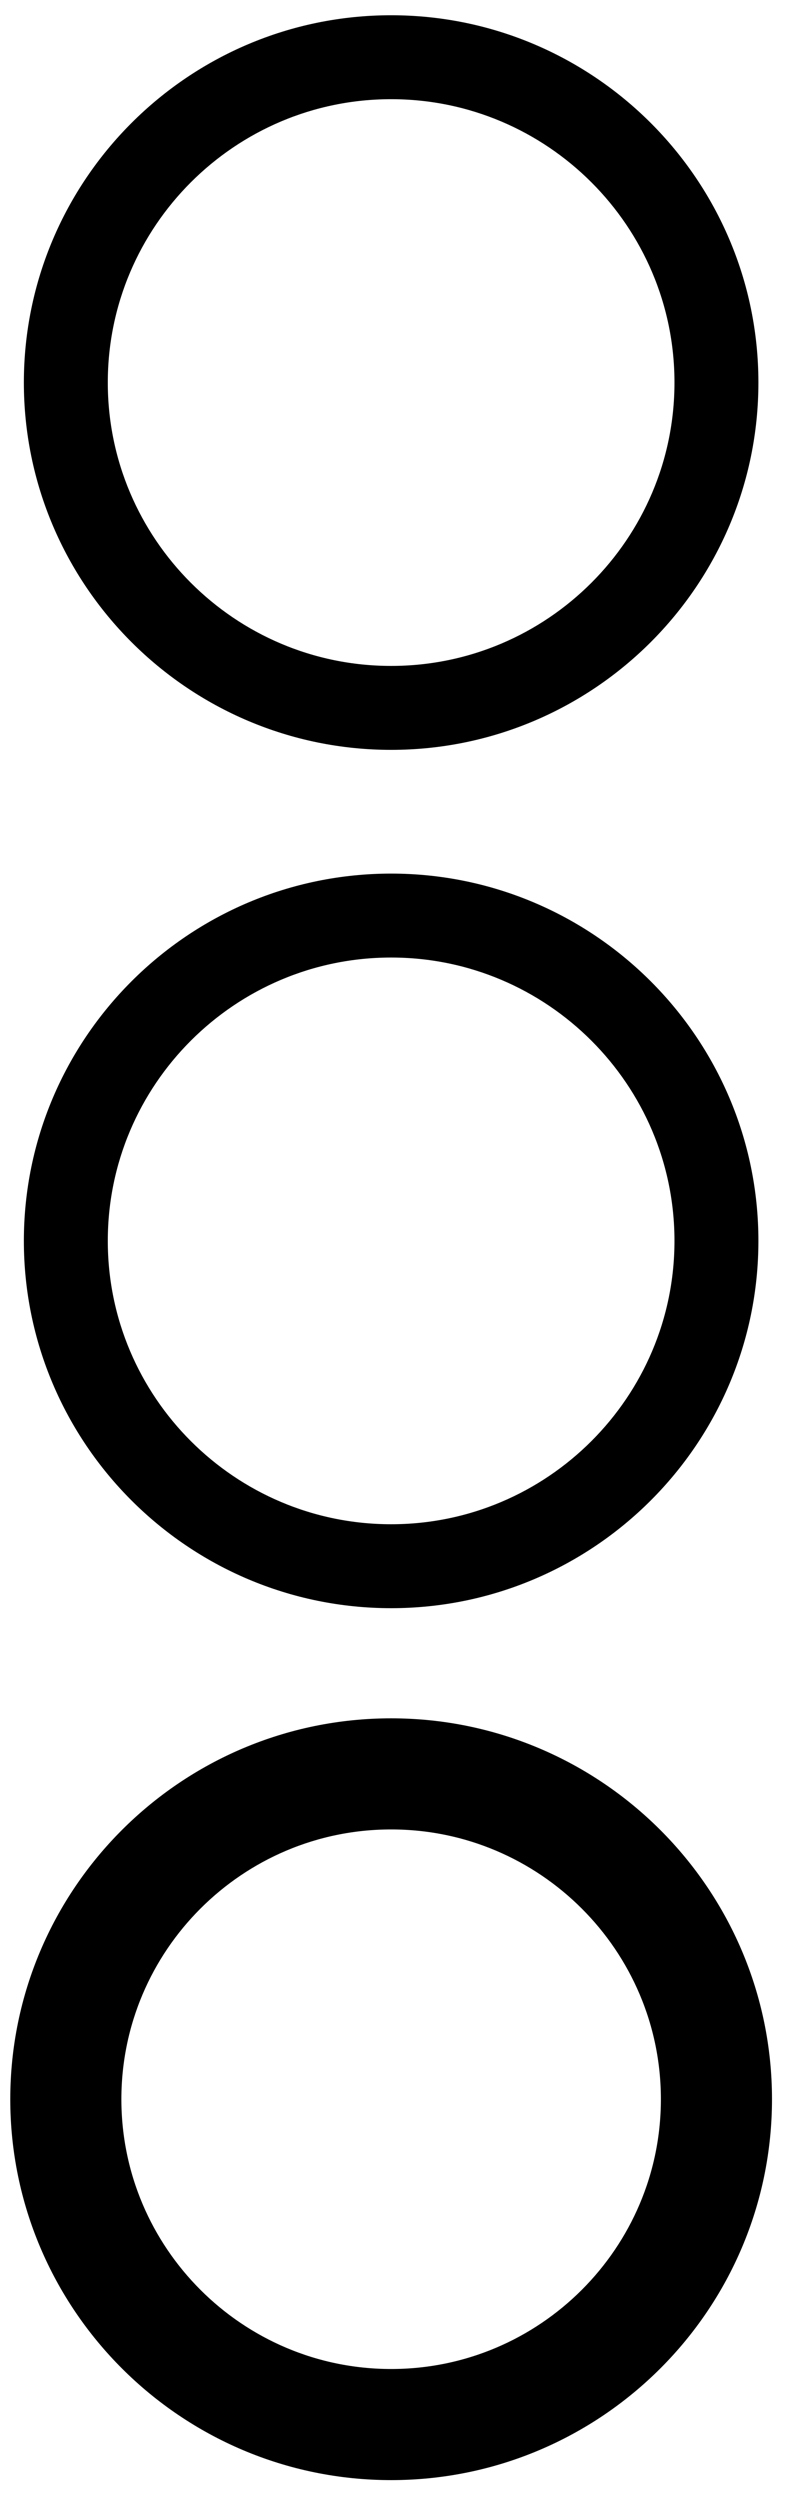
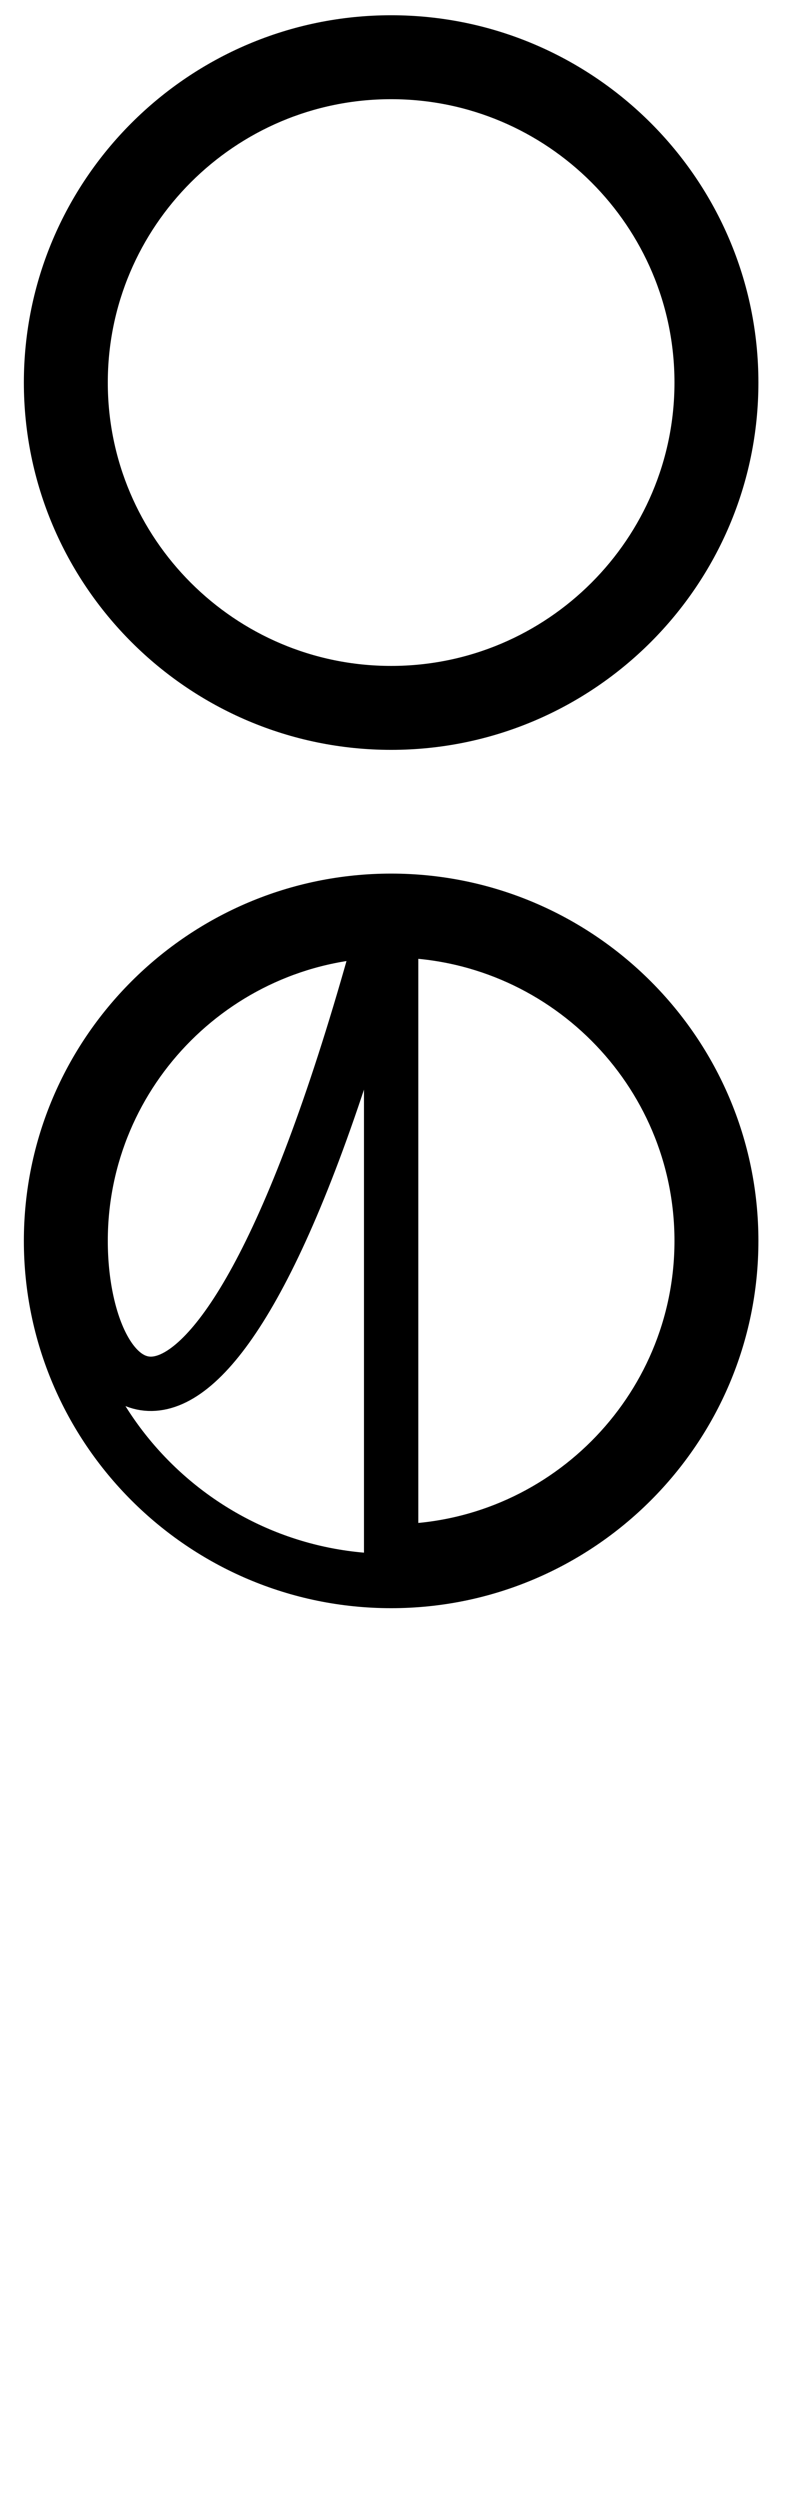
<svg xmlns="http://www.w3.org/2000/svg" width="29" height="92" viewBox="0 0 29 92" fill="none">
  <path d="M14.395 26.595C21.296 26.595 26.911 20.98 26.911 14.078C26.911 7.176 21.296 1.561 14.395 1.561C7.493 1.561 1.878 7.176 1.878 14.078C1.878 20.98 7.493 26.595 14.395 26.595ZM14.395 2.65C20.695 2.65 25.822 7.777 25.822 14.078C25.822 20.379 20.695 25.506 14.395 25.506C8.093 25.506 2.967 20.379 2.967 14.078C2.967 7.777 8.093 2.65 14.395 2.65Z" stroke="black" stroke-width="2" />
-   <path d="M14.395 33.148C7.493 33.148 1.878 38.763 1.878 45.665C1.878 52.566 7.493 58.181 14.395 58.181C21.296 58.181 26.911 52.566 26.911 45.665C26.911 38.763 21.296 33.148 14.395 33.148ZM14.395 57.092C8.093 57.092 2.967 51.965 2.967 45.665C2.967 39.363 8.094 34.237 14.395 34.237C20.695 34.237 25.822 39.364 25.822 45.665C25.822 51.965 20.695 57.092 14.395 57.092Z" stroke="black" stroke-width="2" />
-   <path d="M14.395 64.734C7.493 64.734 1.878 70.349 1.878 77.251C1.878 84.153 7.493 89.768 14.395 89.768C21.296 89.768 26.911 84.153 26.911 77.251C26.911 70.349 21.296 64.734 14.395 64.734ZM14.395 88.679C8.093 88.679 2.967 83.552 2.967 77.251C2.967 70.95 8.093 65.823 14.395 65.823C20.695 65.823 25.822 70.95 25.822 77.251C25.822 83.552 20.695 88.679 14.395 88.679Z" stroke="black" stroke-width="3" />
+   <path d="M14.395 33.148C7.493 33.148 1.878 38.763 1.878 45.665C1.878 52.566 7.493 58.181 14.395 58.181C21.296 58.181 26.911 52.566 26.911 45.665C26.911 38.763 21.296 33.148 14.395 33.148ZC8.093 57.092 2.967 51.965 2.967 45.665C2.967 39.363 8.094 34.237 14.395 34.237C20.695 34.237 25.822 39.364 25.822 45.665C25.822 51.965 20.695 57.092 14.395 57.092Z" stroke="black" stroke-width="2" />
</svg>